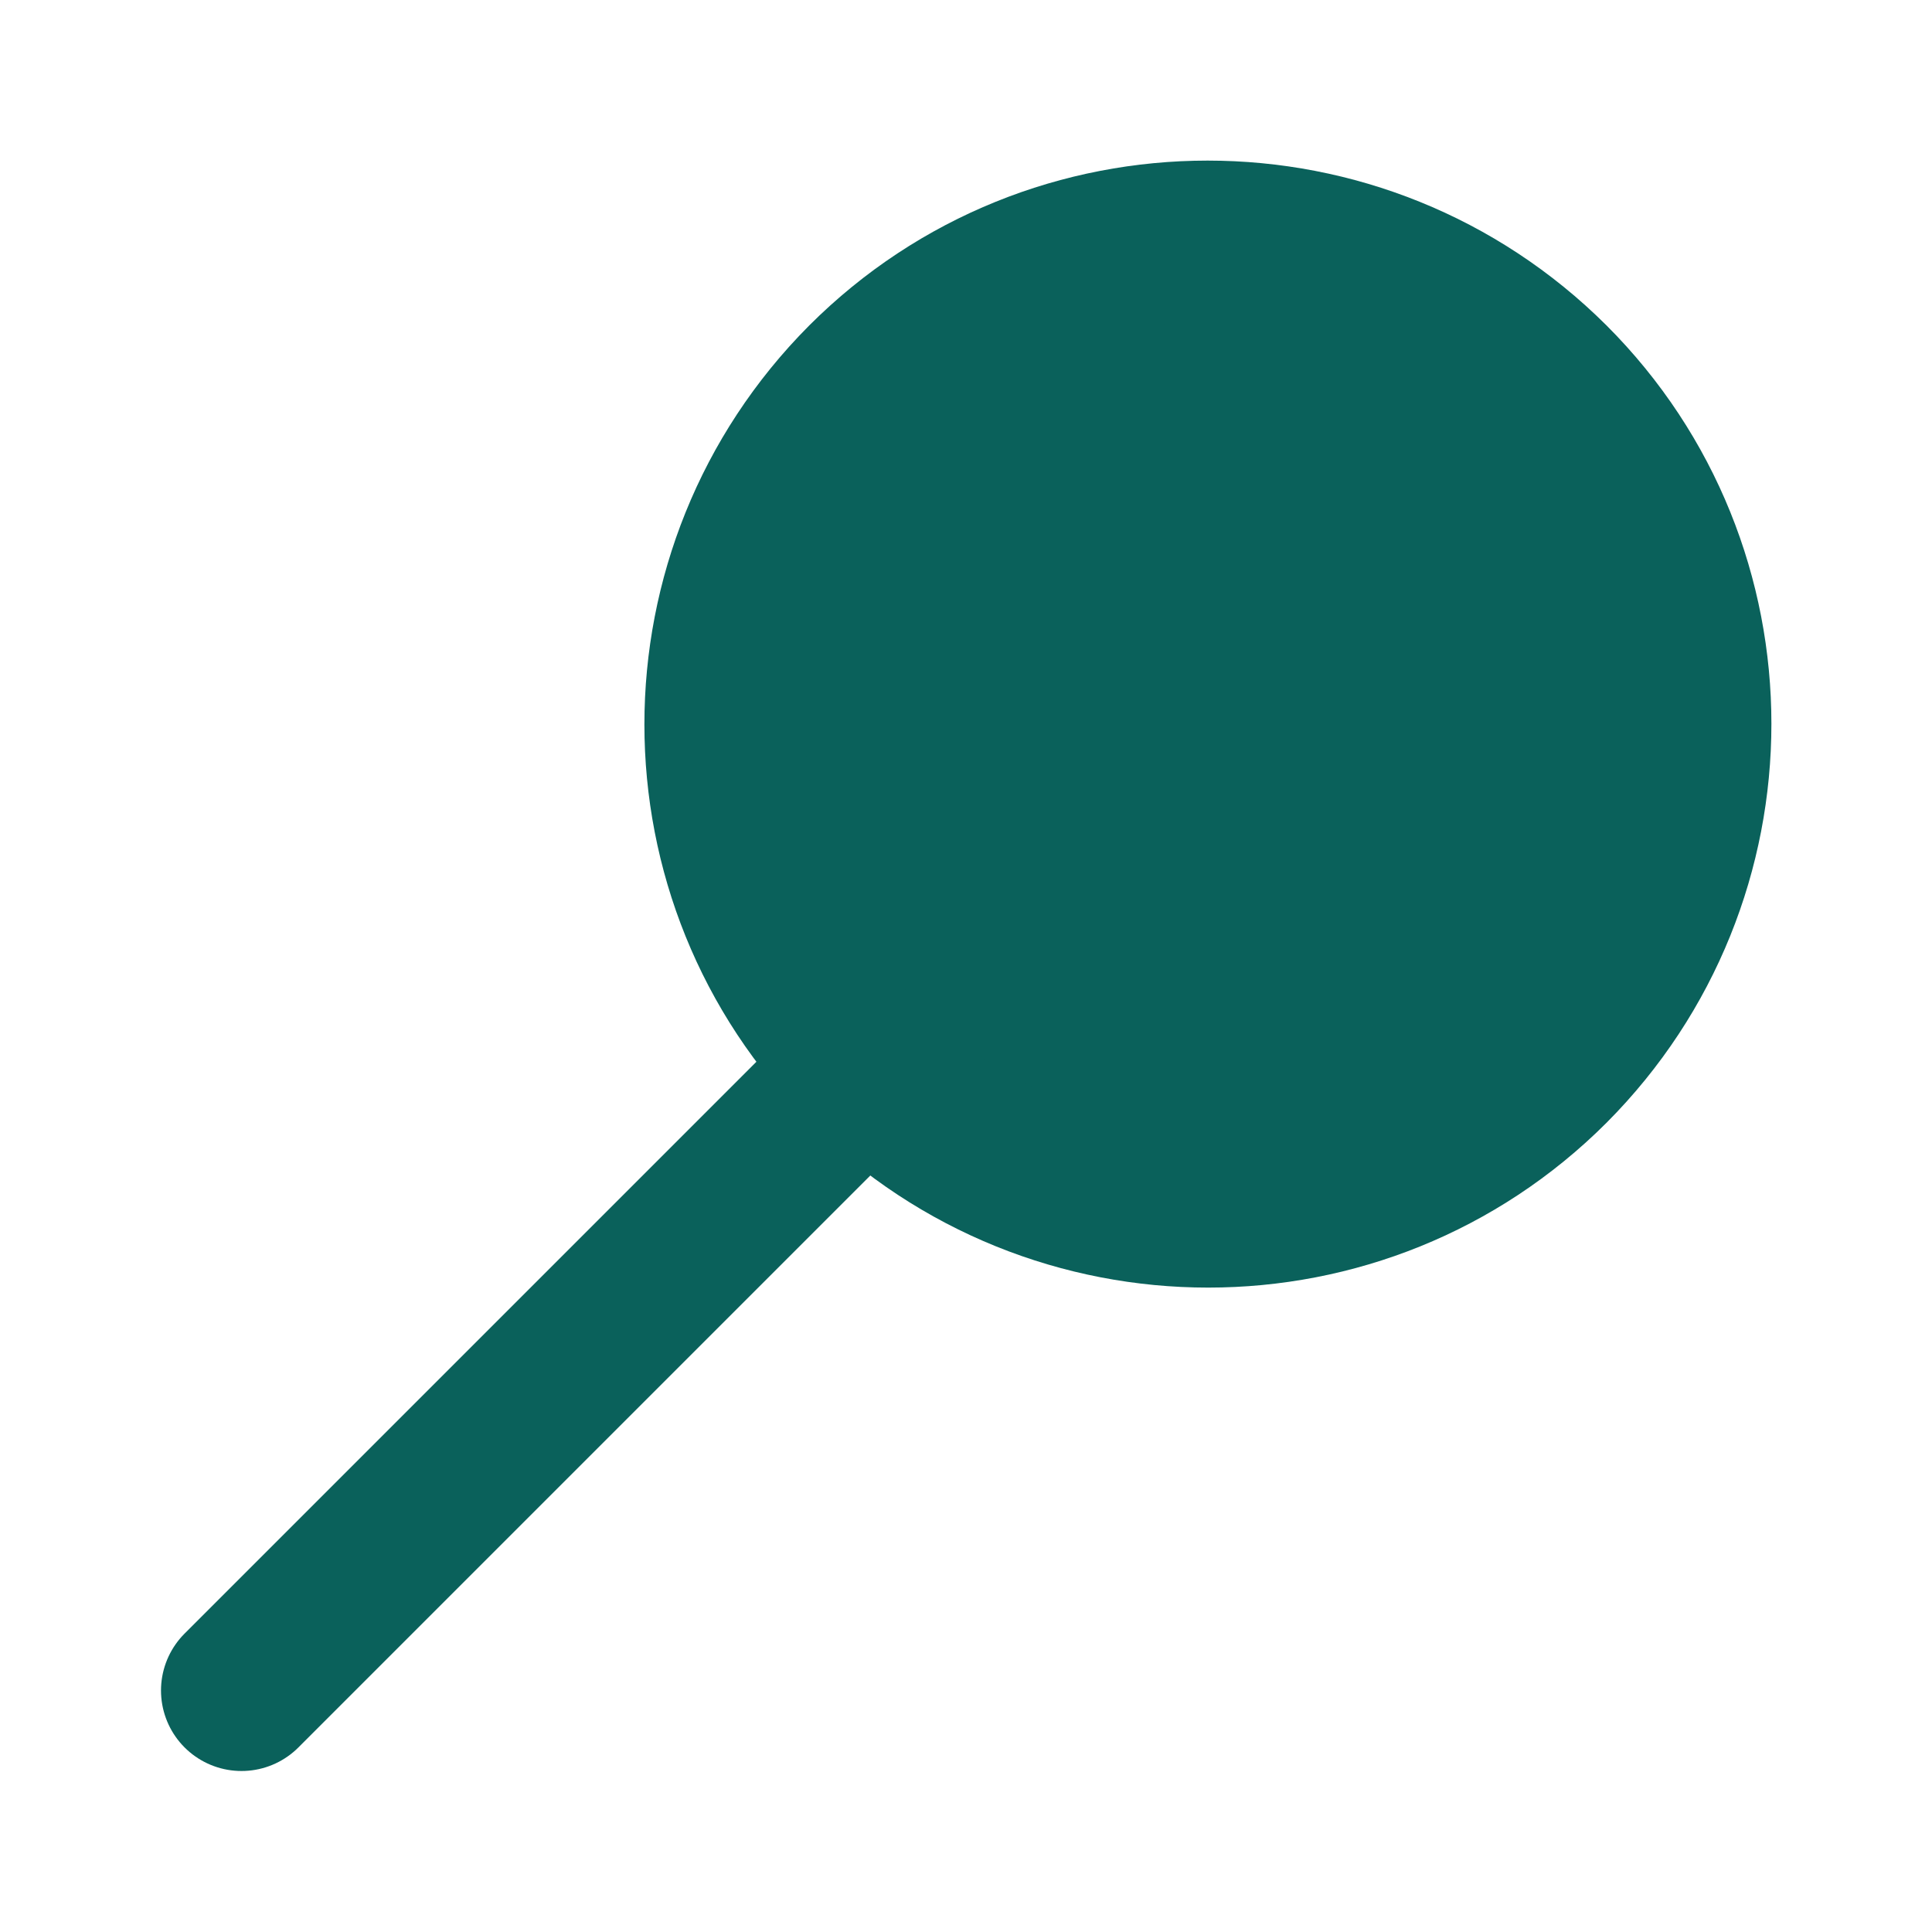
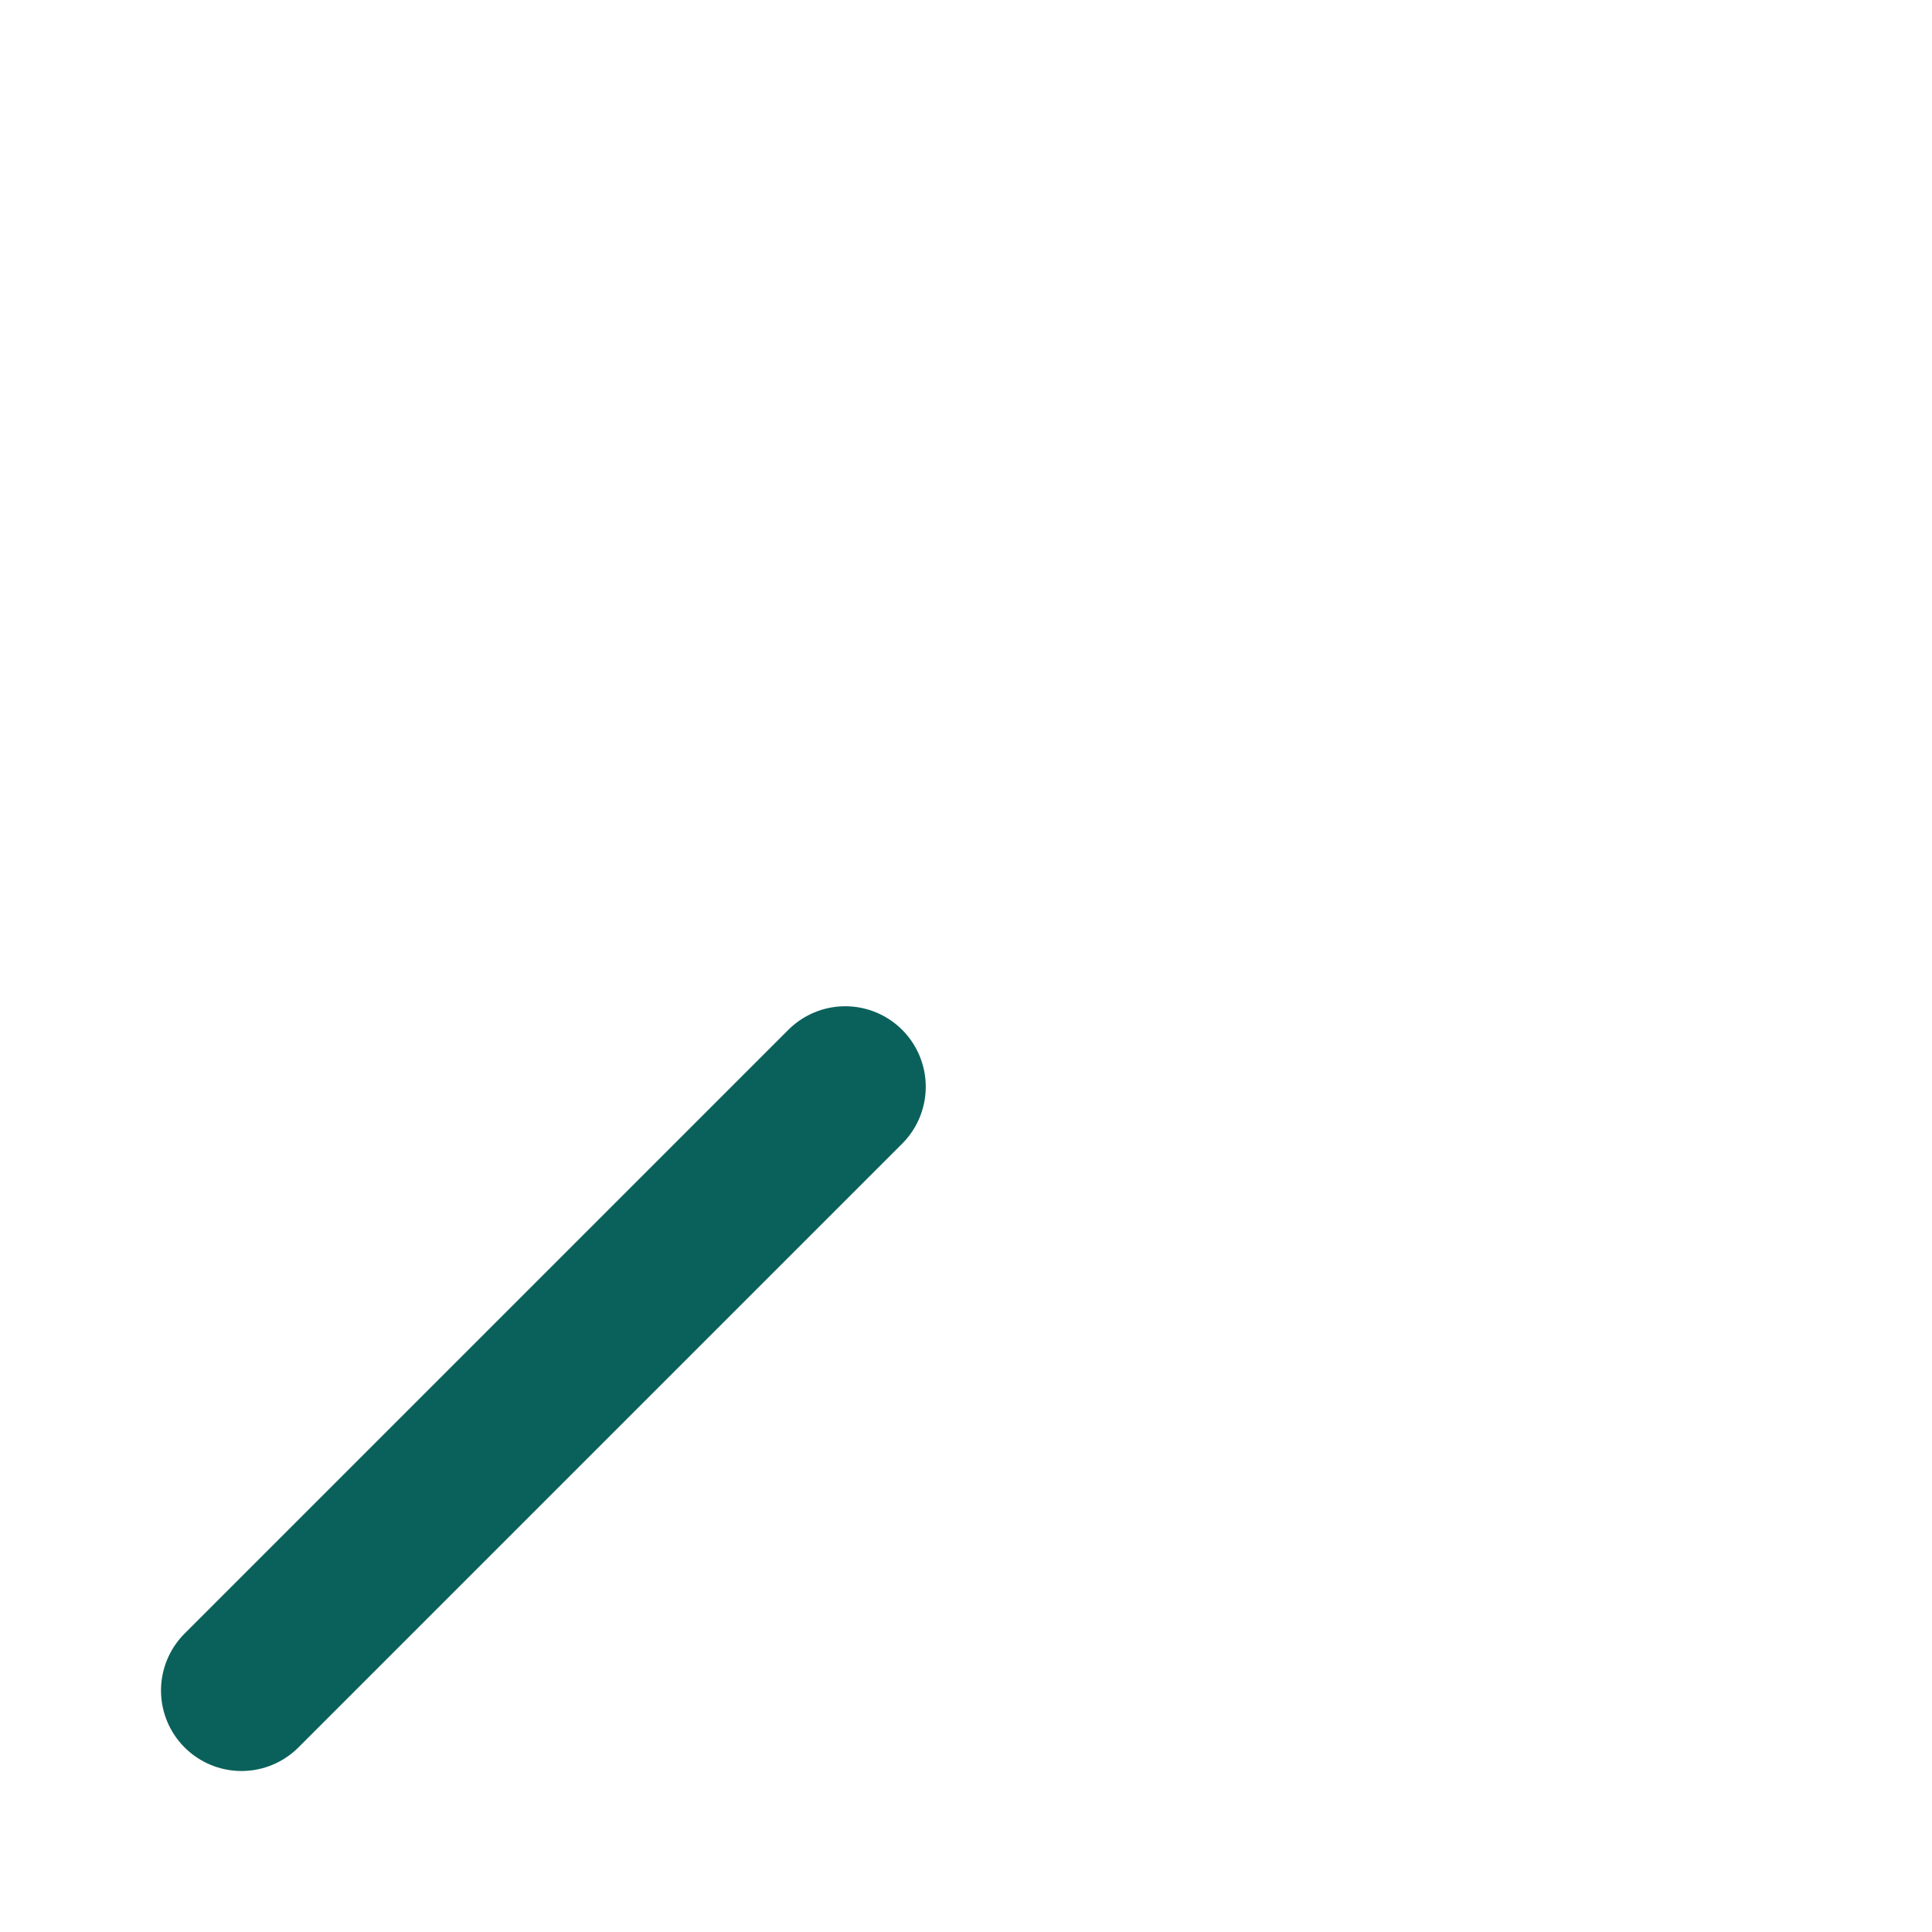
<svg xmlns="http://www.w3.org/2000/svg" width="24" height="24" viewBox="0 0 24 24" fill="none">
-   <path d="M10.76 13.24C8.42 10.9 8.42 7.1 10.76 4.75C13.1 2.41 16.9 2.41 19.25 4.75C21.59 7.09 21.59 10.89 19.25 13.24C16.91 15.58 13.11 15.58 10.76 13.24Z" fill="#0A615B" stroke="#0A615B" stroke-width="2" stroke-linecap="round" stroke-linejoin="round" />
  <path d="M10.5 13.5L3 21" stroke="#0A615B" stroke-width="2" stroke-linecap="round" stroke-linejoin="round" />
</svg>